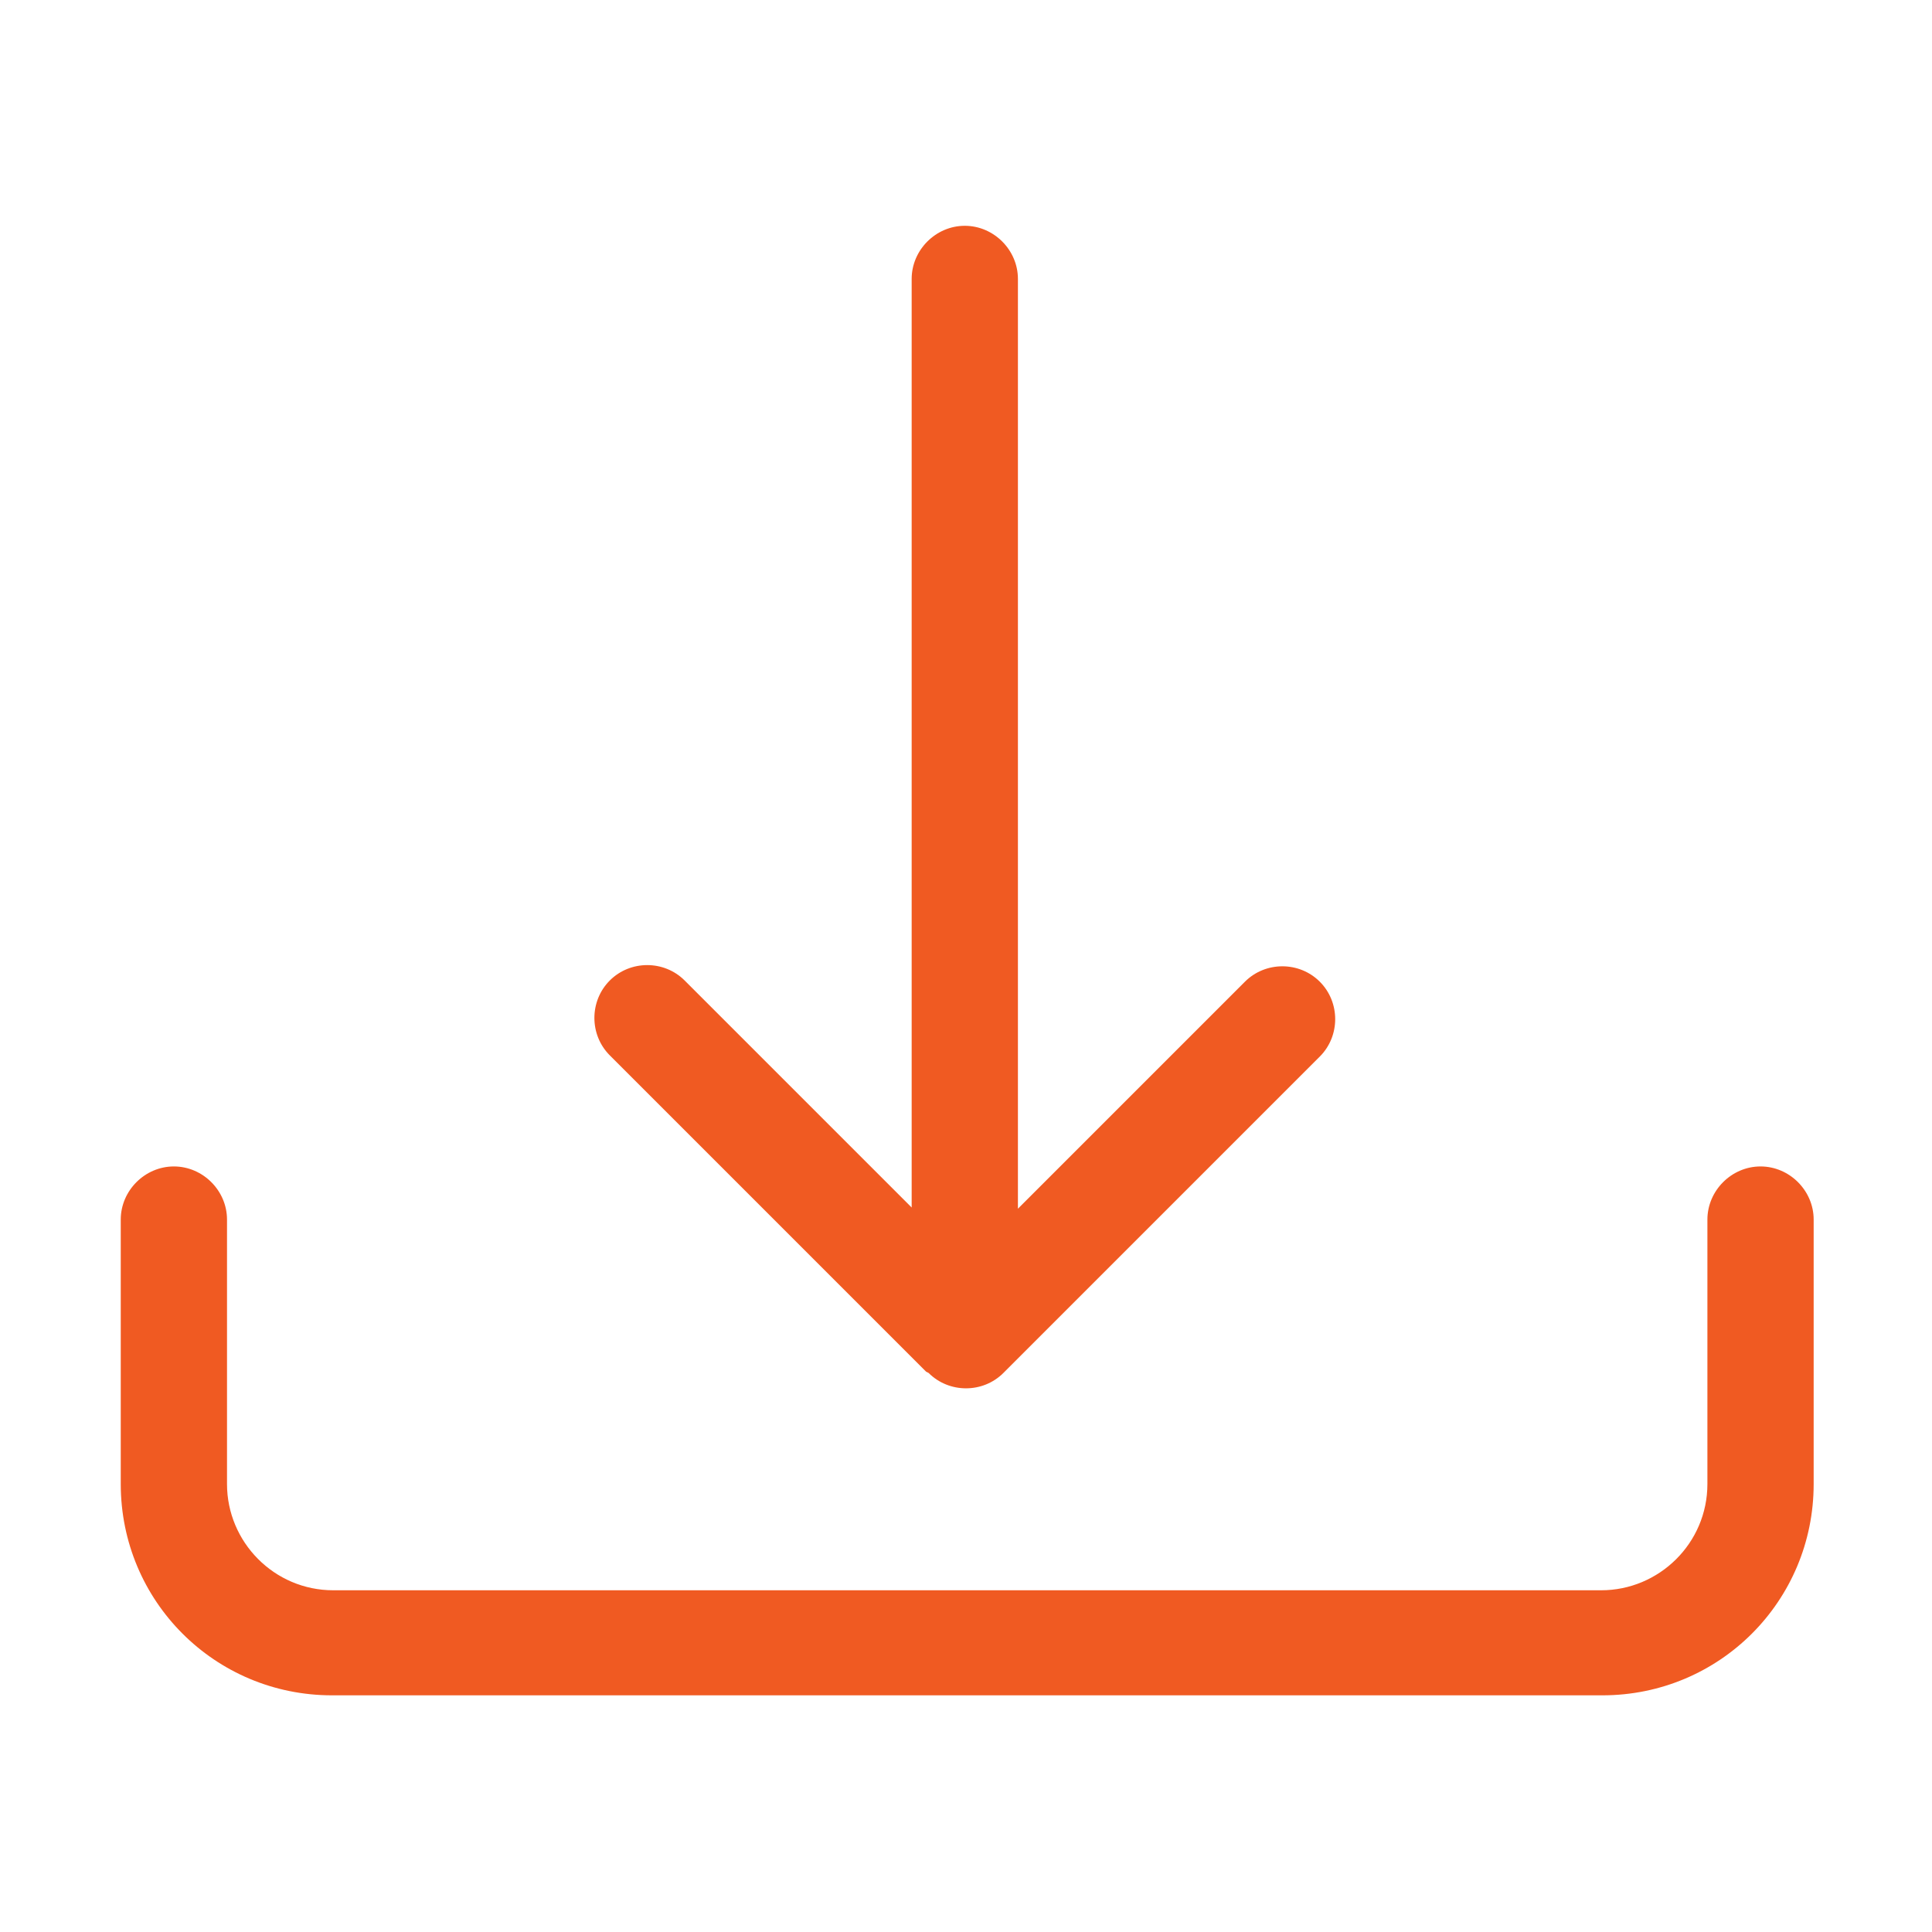
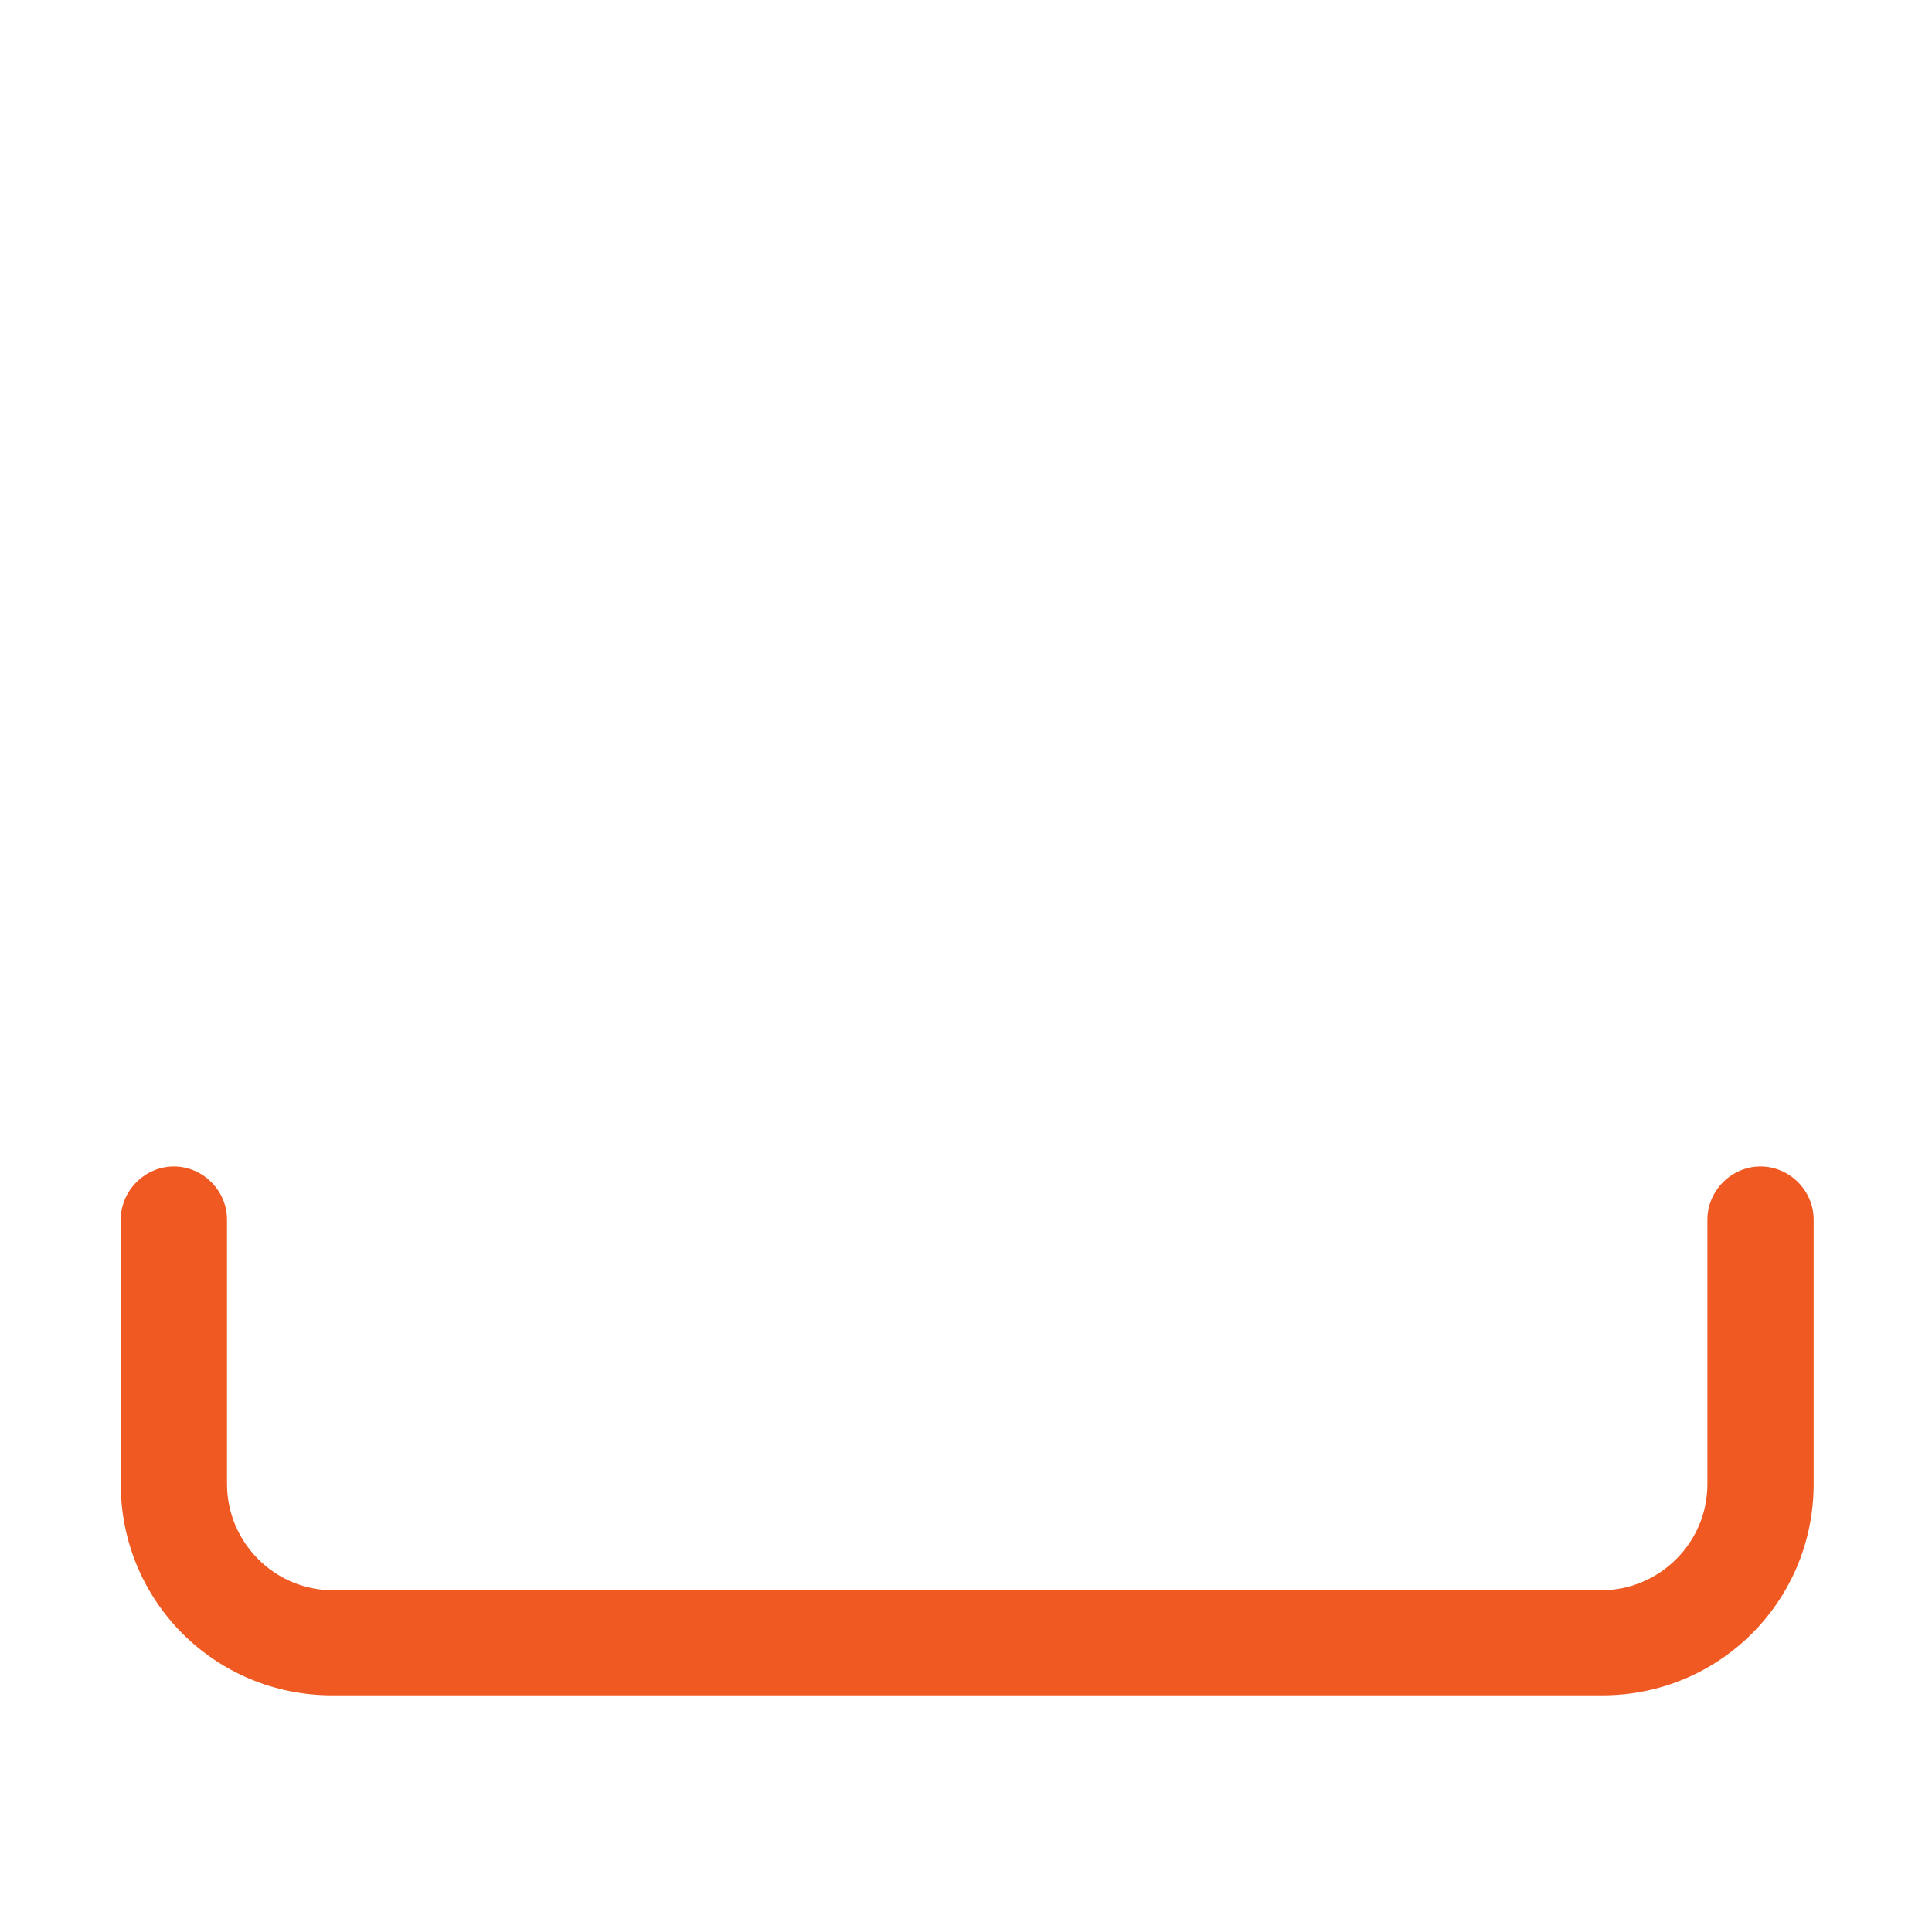
<svg xmlns="http://www.w3.org/2000/svg" id="Layer_1" viewBox="0 0 16 16">
  <path d="M1.44,9.66c.24,0,.44.2.44.44v2.19c0,.48.39.88.88.88h10.5c.48,0,.88-.39.88-.88v-2.19c0-.24.2-.44.44-.44s.44.2.44.44v2.19c0,.97-.78,1.75-1.75,1.75H2.75c-.97,0-1.75-.78-1.75-1.75v-2.19c0-.24.2-.44.44-.44" fill="#f05a22" stroke-width="0" />
-   <path d="M7.69,11.37c.17.17.45.17.62,0,0,0,0,0,0,0l2.62-2.62c.17-.17.17-.45,0-.62s-.45-.17-.62,0l-1.88,1.88V2.31c0-.24-.2-.44-.44-.44s-.44.2-.44.44v7.69l-1.88-1.88c-.17-.17-.45-.17-.62,0s-.17.45,0,.62l2.62,2.62Z" fill="#f05a22" stroke-width="0" />
</svg>